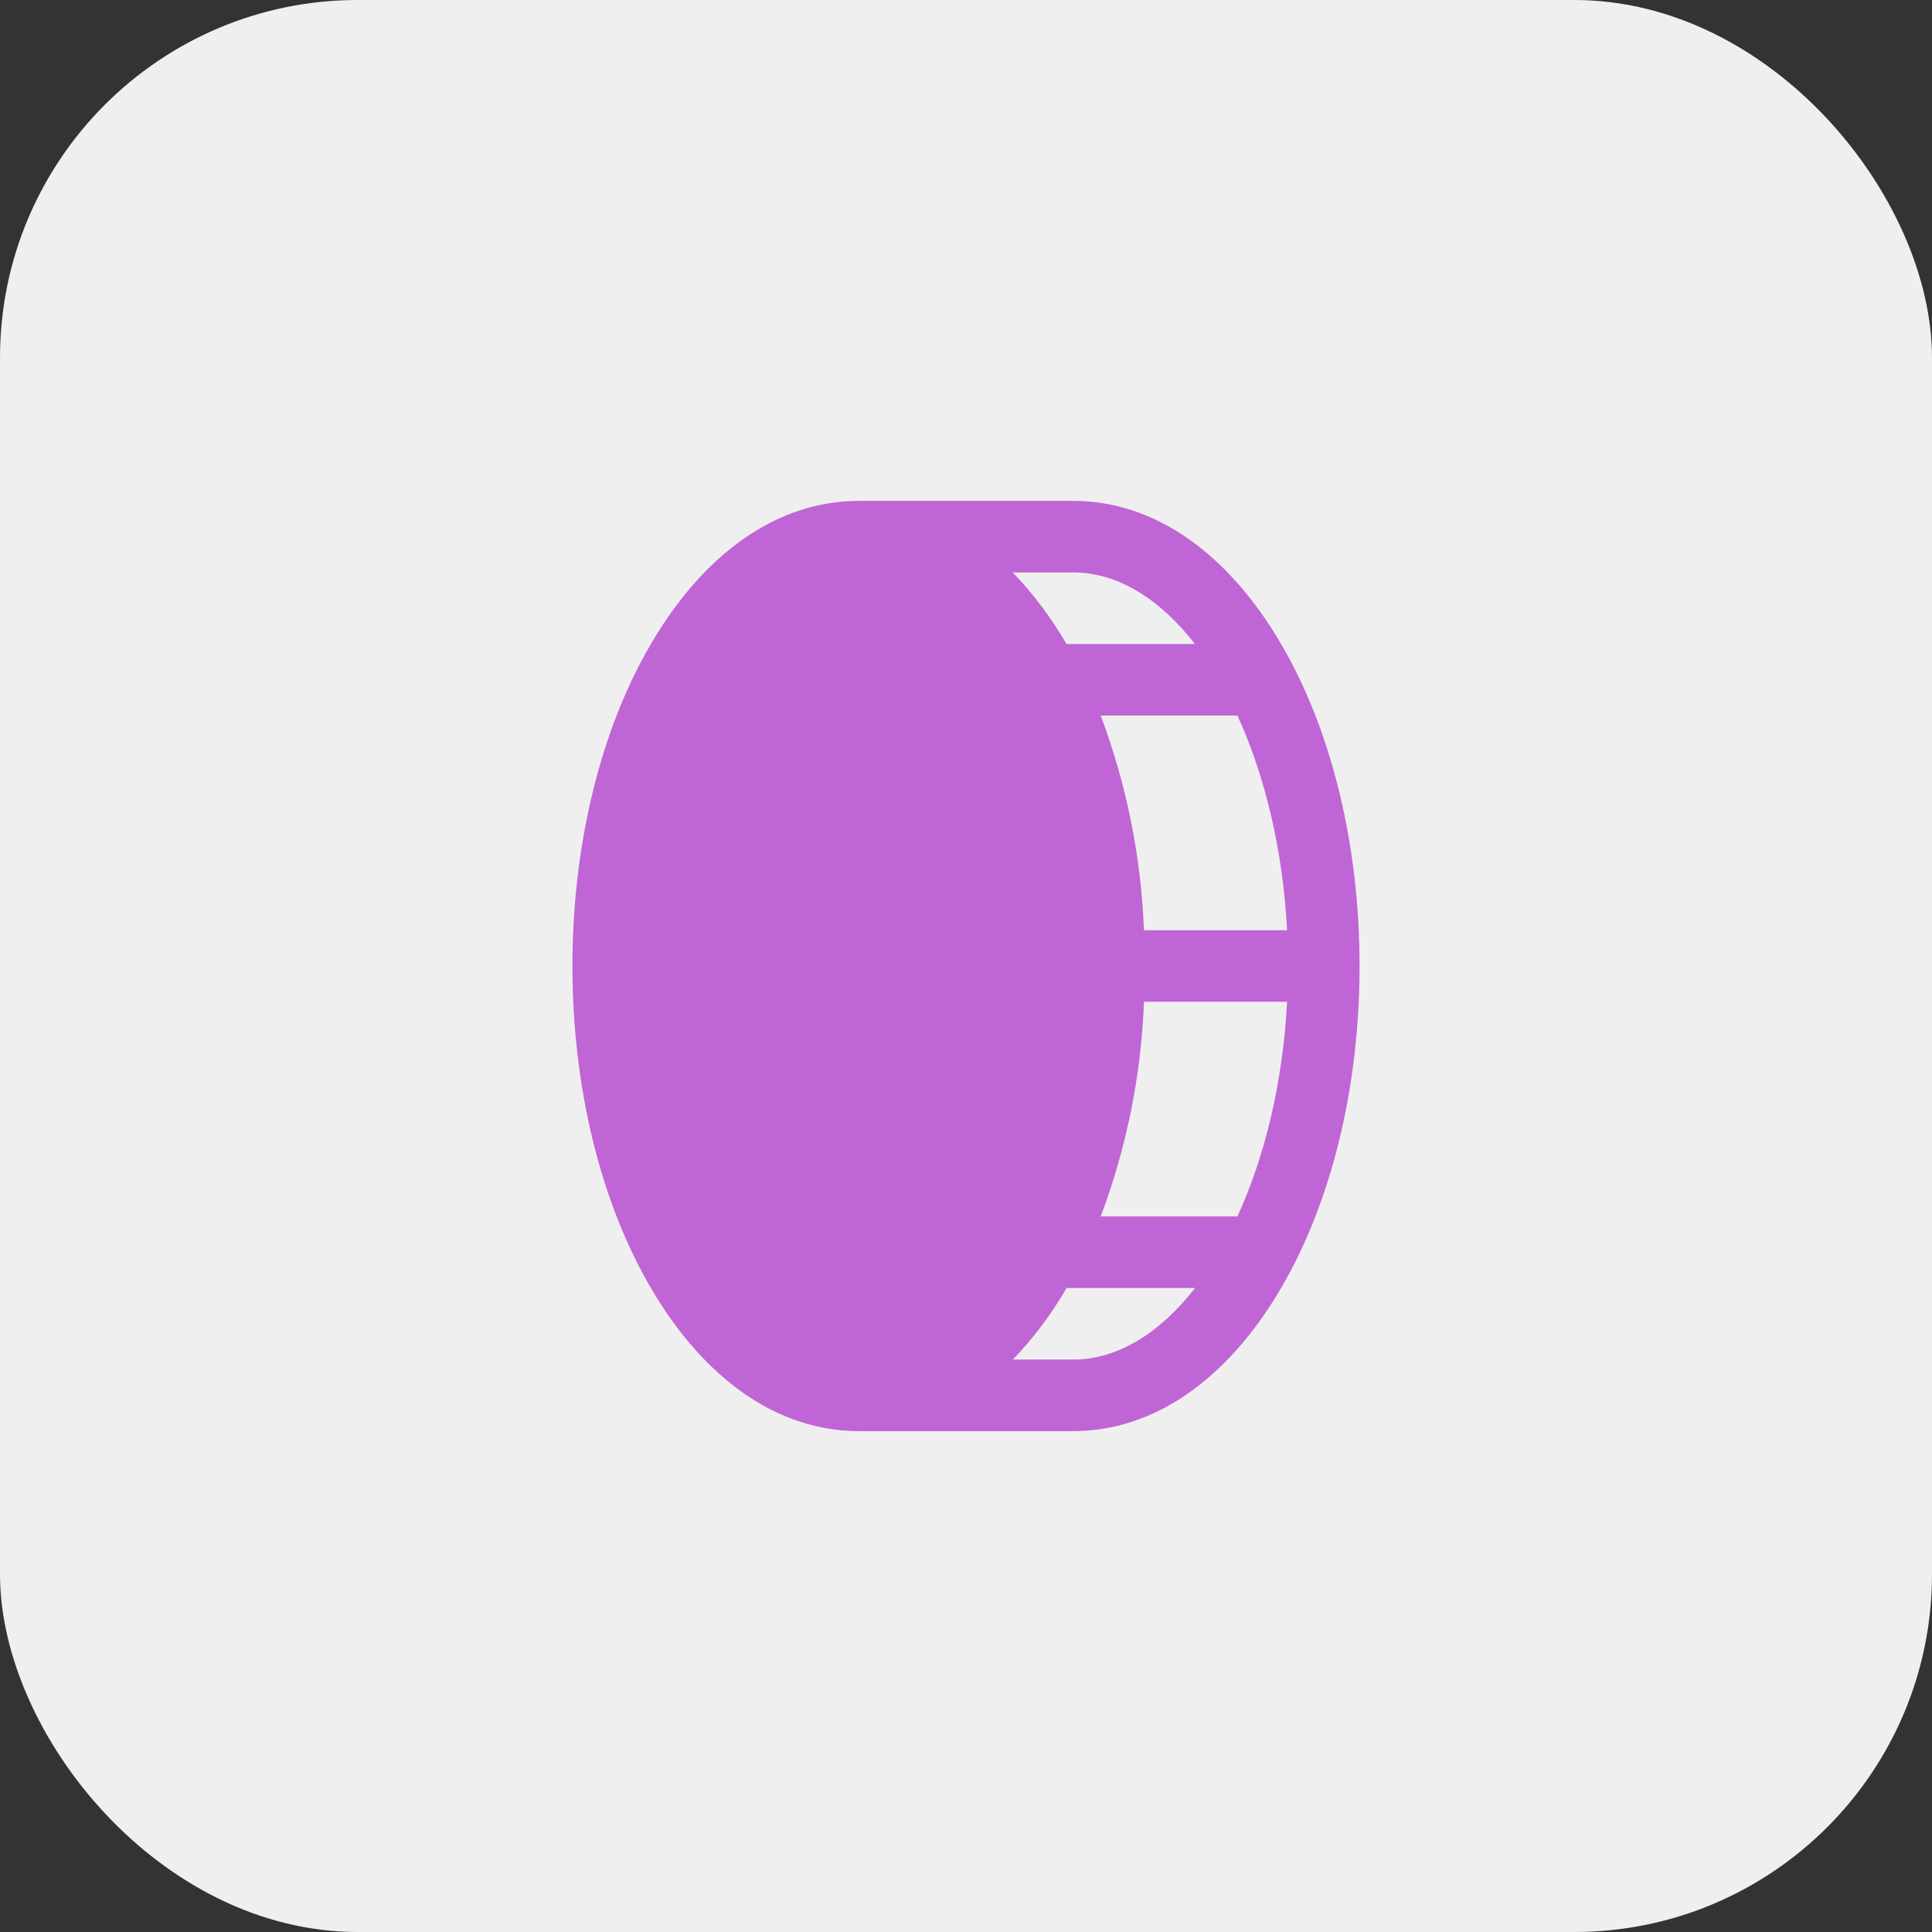
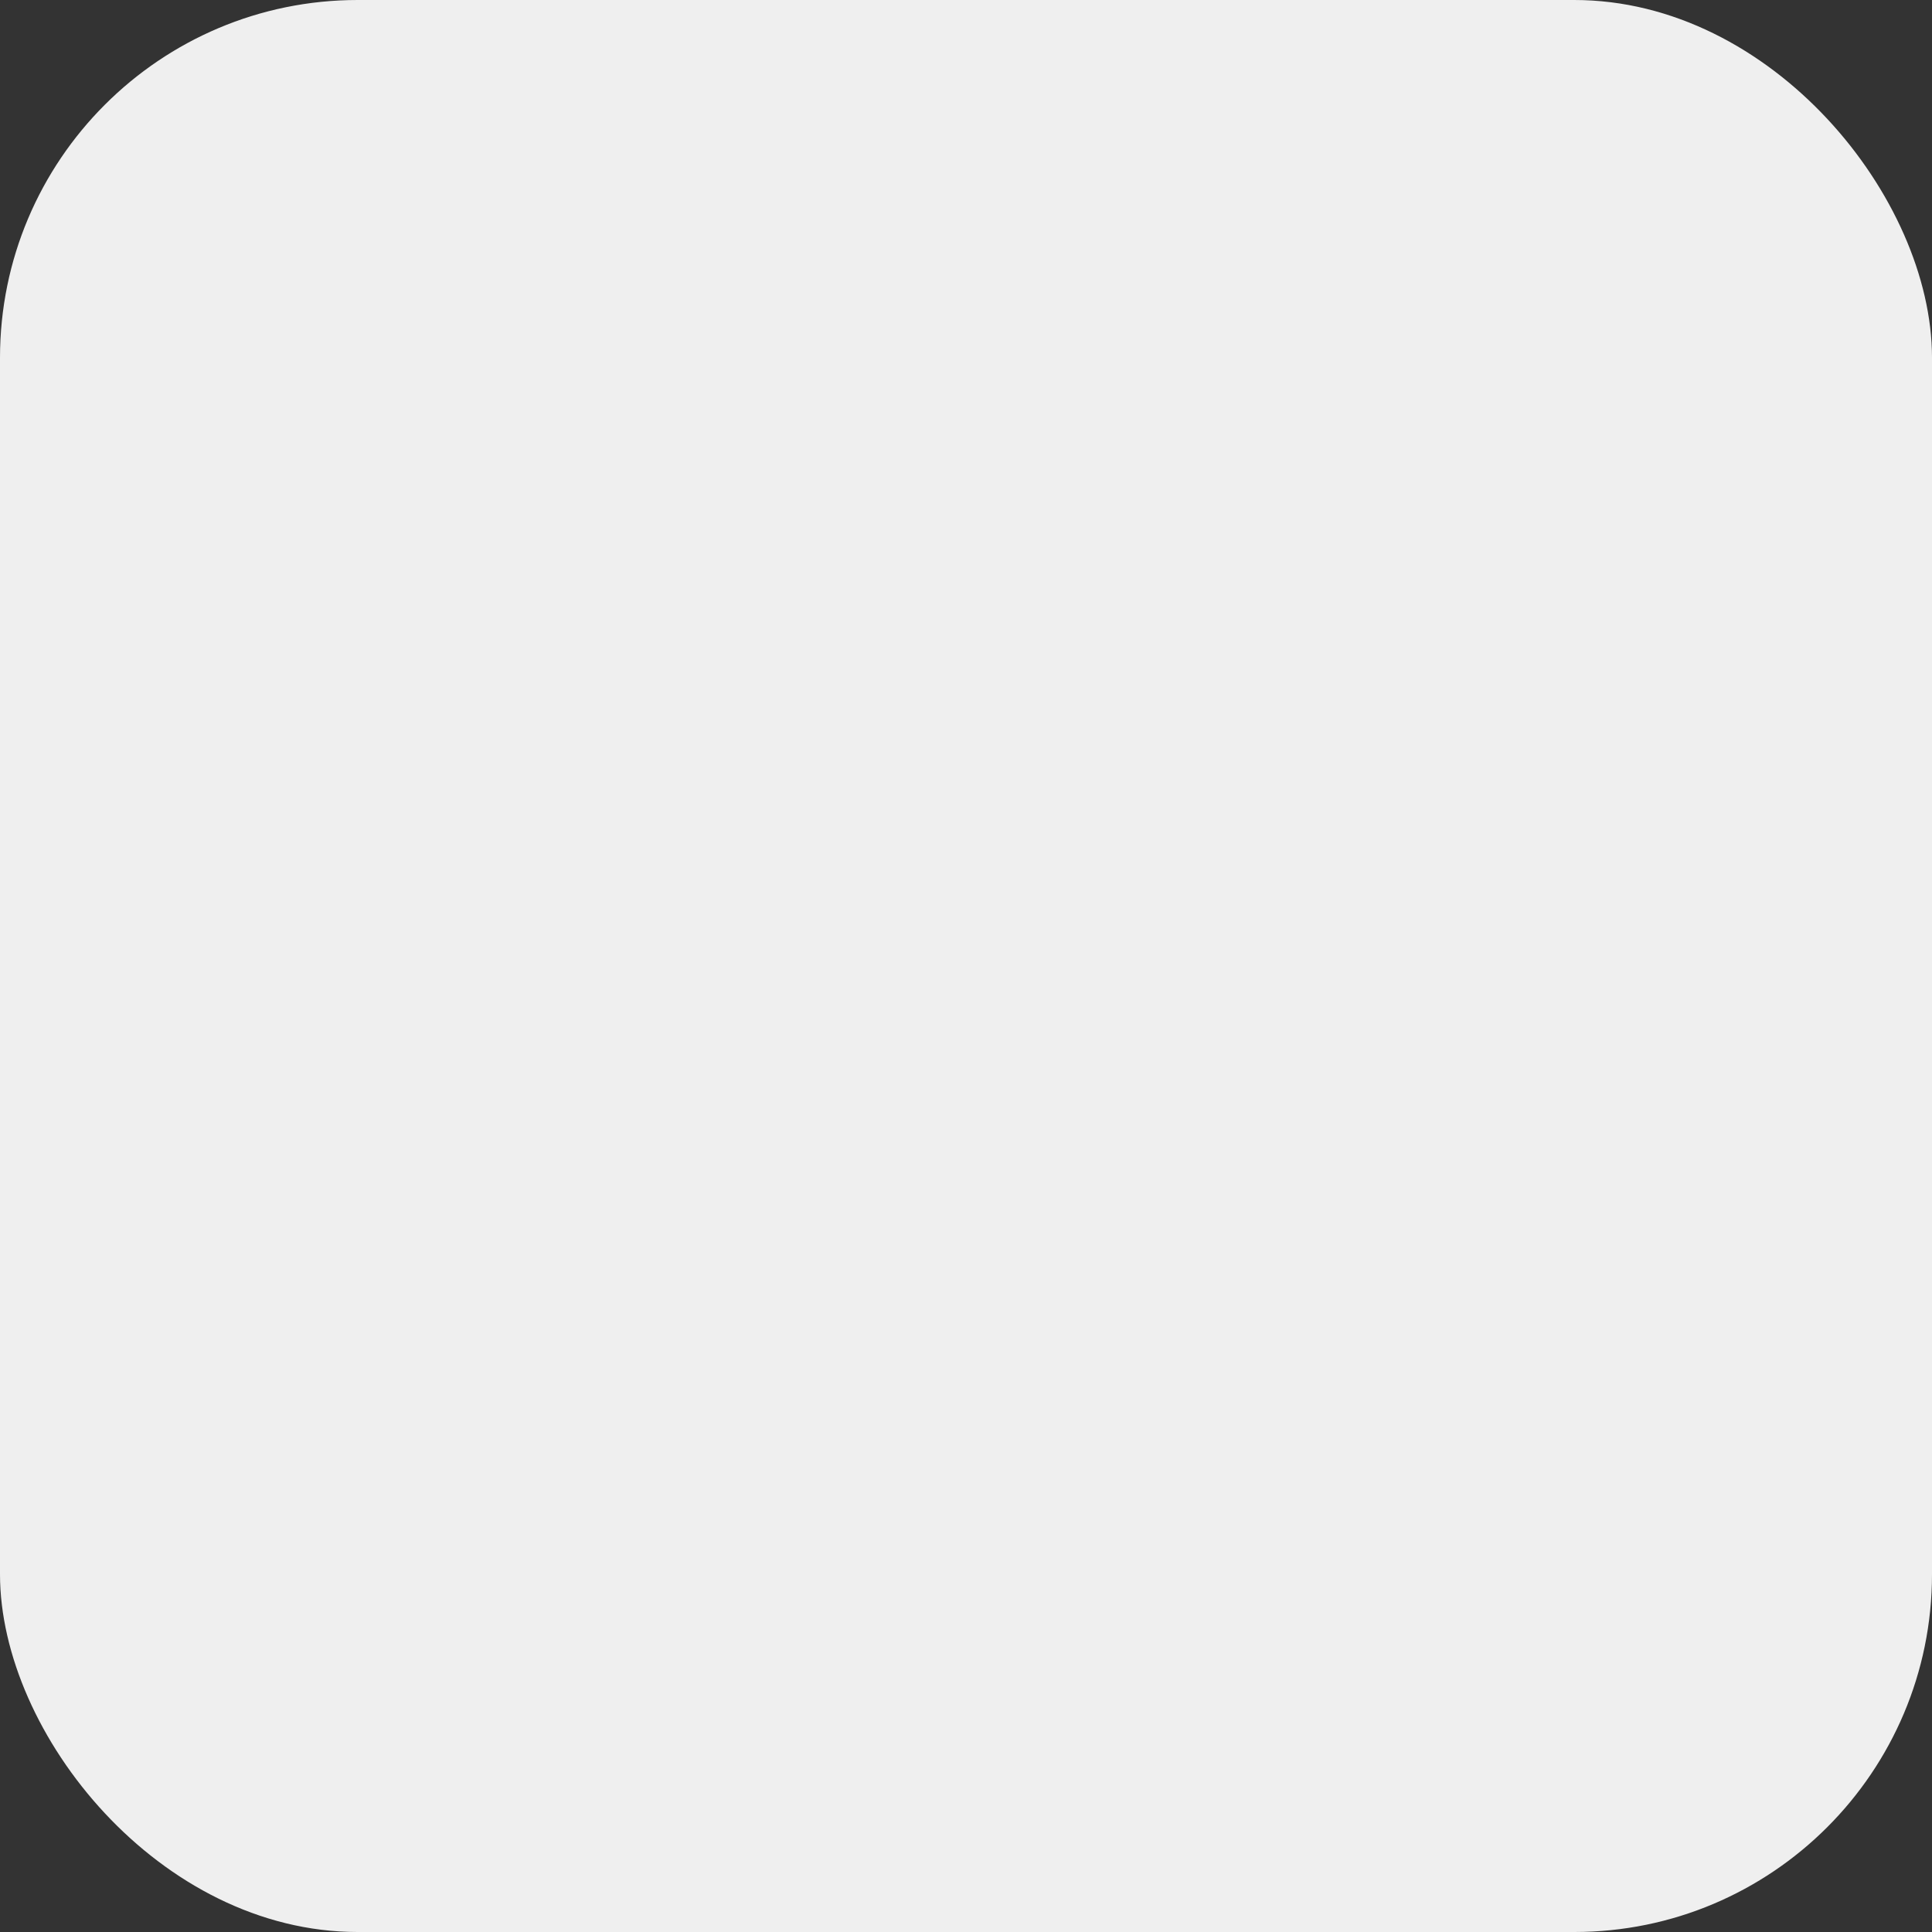
<svg xmlns="http://www.w3.org/2000/svg" width="54" height="54" viewBox="0 0 54 54" fill="none">
  <rect x="0" y="0" width="54" height="54" fill="#333333" stroke="none" />
  <rect width="54" height="54" rx="10" fill="#EFEFEF" />
  <g clip-path="url(#clip0_179_170)">
    <path d="M35.814 18.011C34.305 15.425 32.24 14 30 14H24C21.76 14 19.695 15.425 18.186 18.011C16.776 20.427 16 23.625 16 27C16 30.375 16.776 33.572 18.186 35.989C19.695 38.575 21.76 40 24 40H30C32.24 40 34.305 38.575 35.814 35.989C37.224 33.572 38 30.375 38 27C38 23.625 37.224 20.427 35.814 18.011ZM35.974 26H31.974C31.896 23.948 31.487 21.922 30.764 20H34.587C35.352 21.672 35.858 23.75 35.974 26ZM33.399 18H29.808C29.39 17.275 28.886 16.604 28.308 16H30C31.25 16 32.425 16.75 33.399 18ZM30 38H28.311C28.89 37.396 29.394 36.725 29.811 36H33.403C32.425 37.25 31.25 38 30 38ZM34.587 34H30.765C31.488 32.078 31.897 30.052 31.975 28H35.975C35.858 30.25 35.352 32.328 34.587 34Z" fill="#C065D5" />
  </g>
  <defs>
    <clipPath id="clip0_179_170">
-       <rect width="32" height="32" fill="white" transform="translate(11 11)" />
-     </clipPath>
+       </clipPath>
  </defs>
</svg>